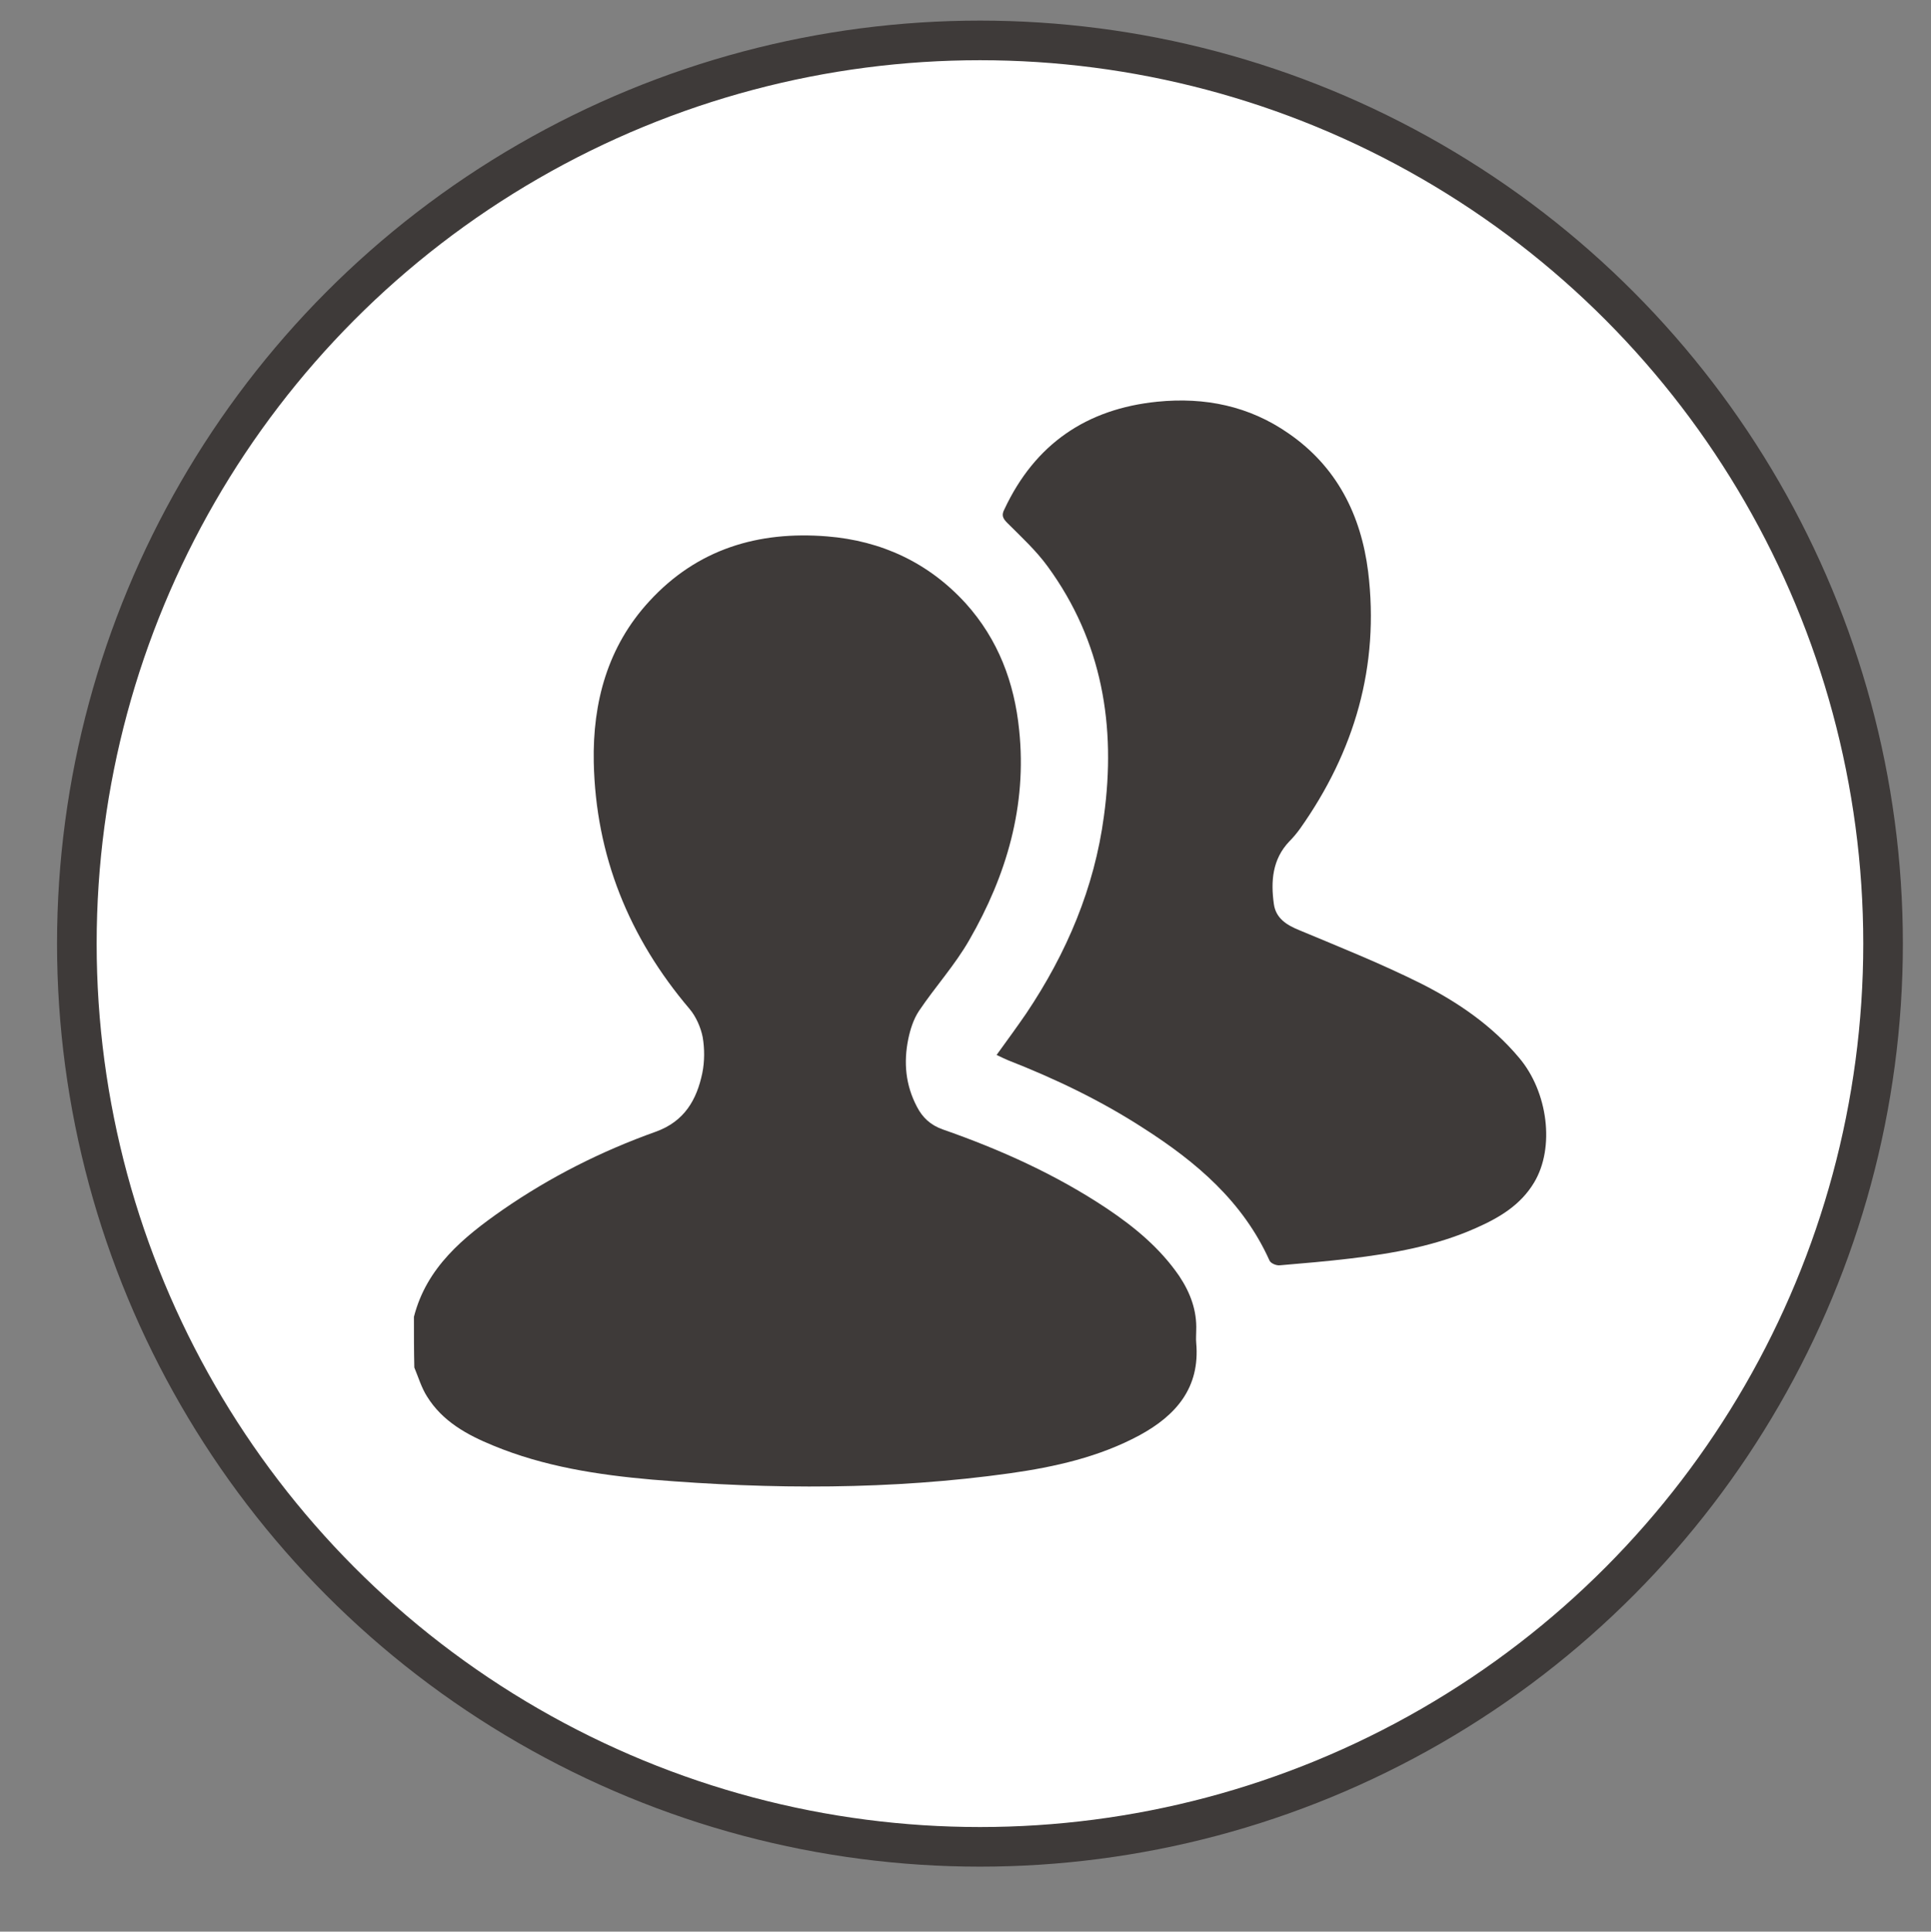
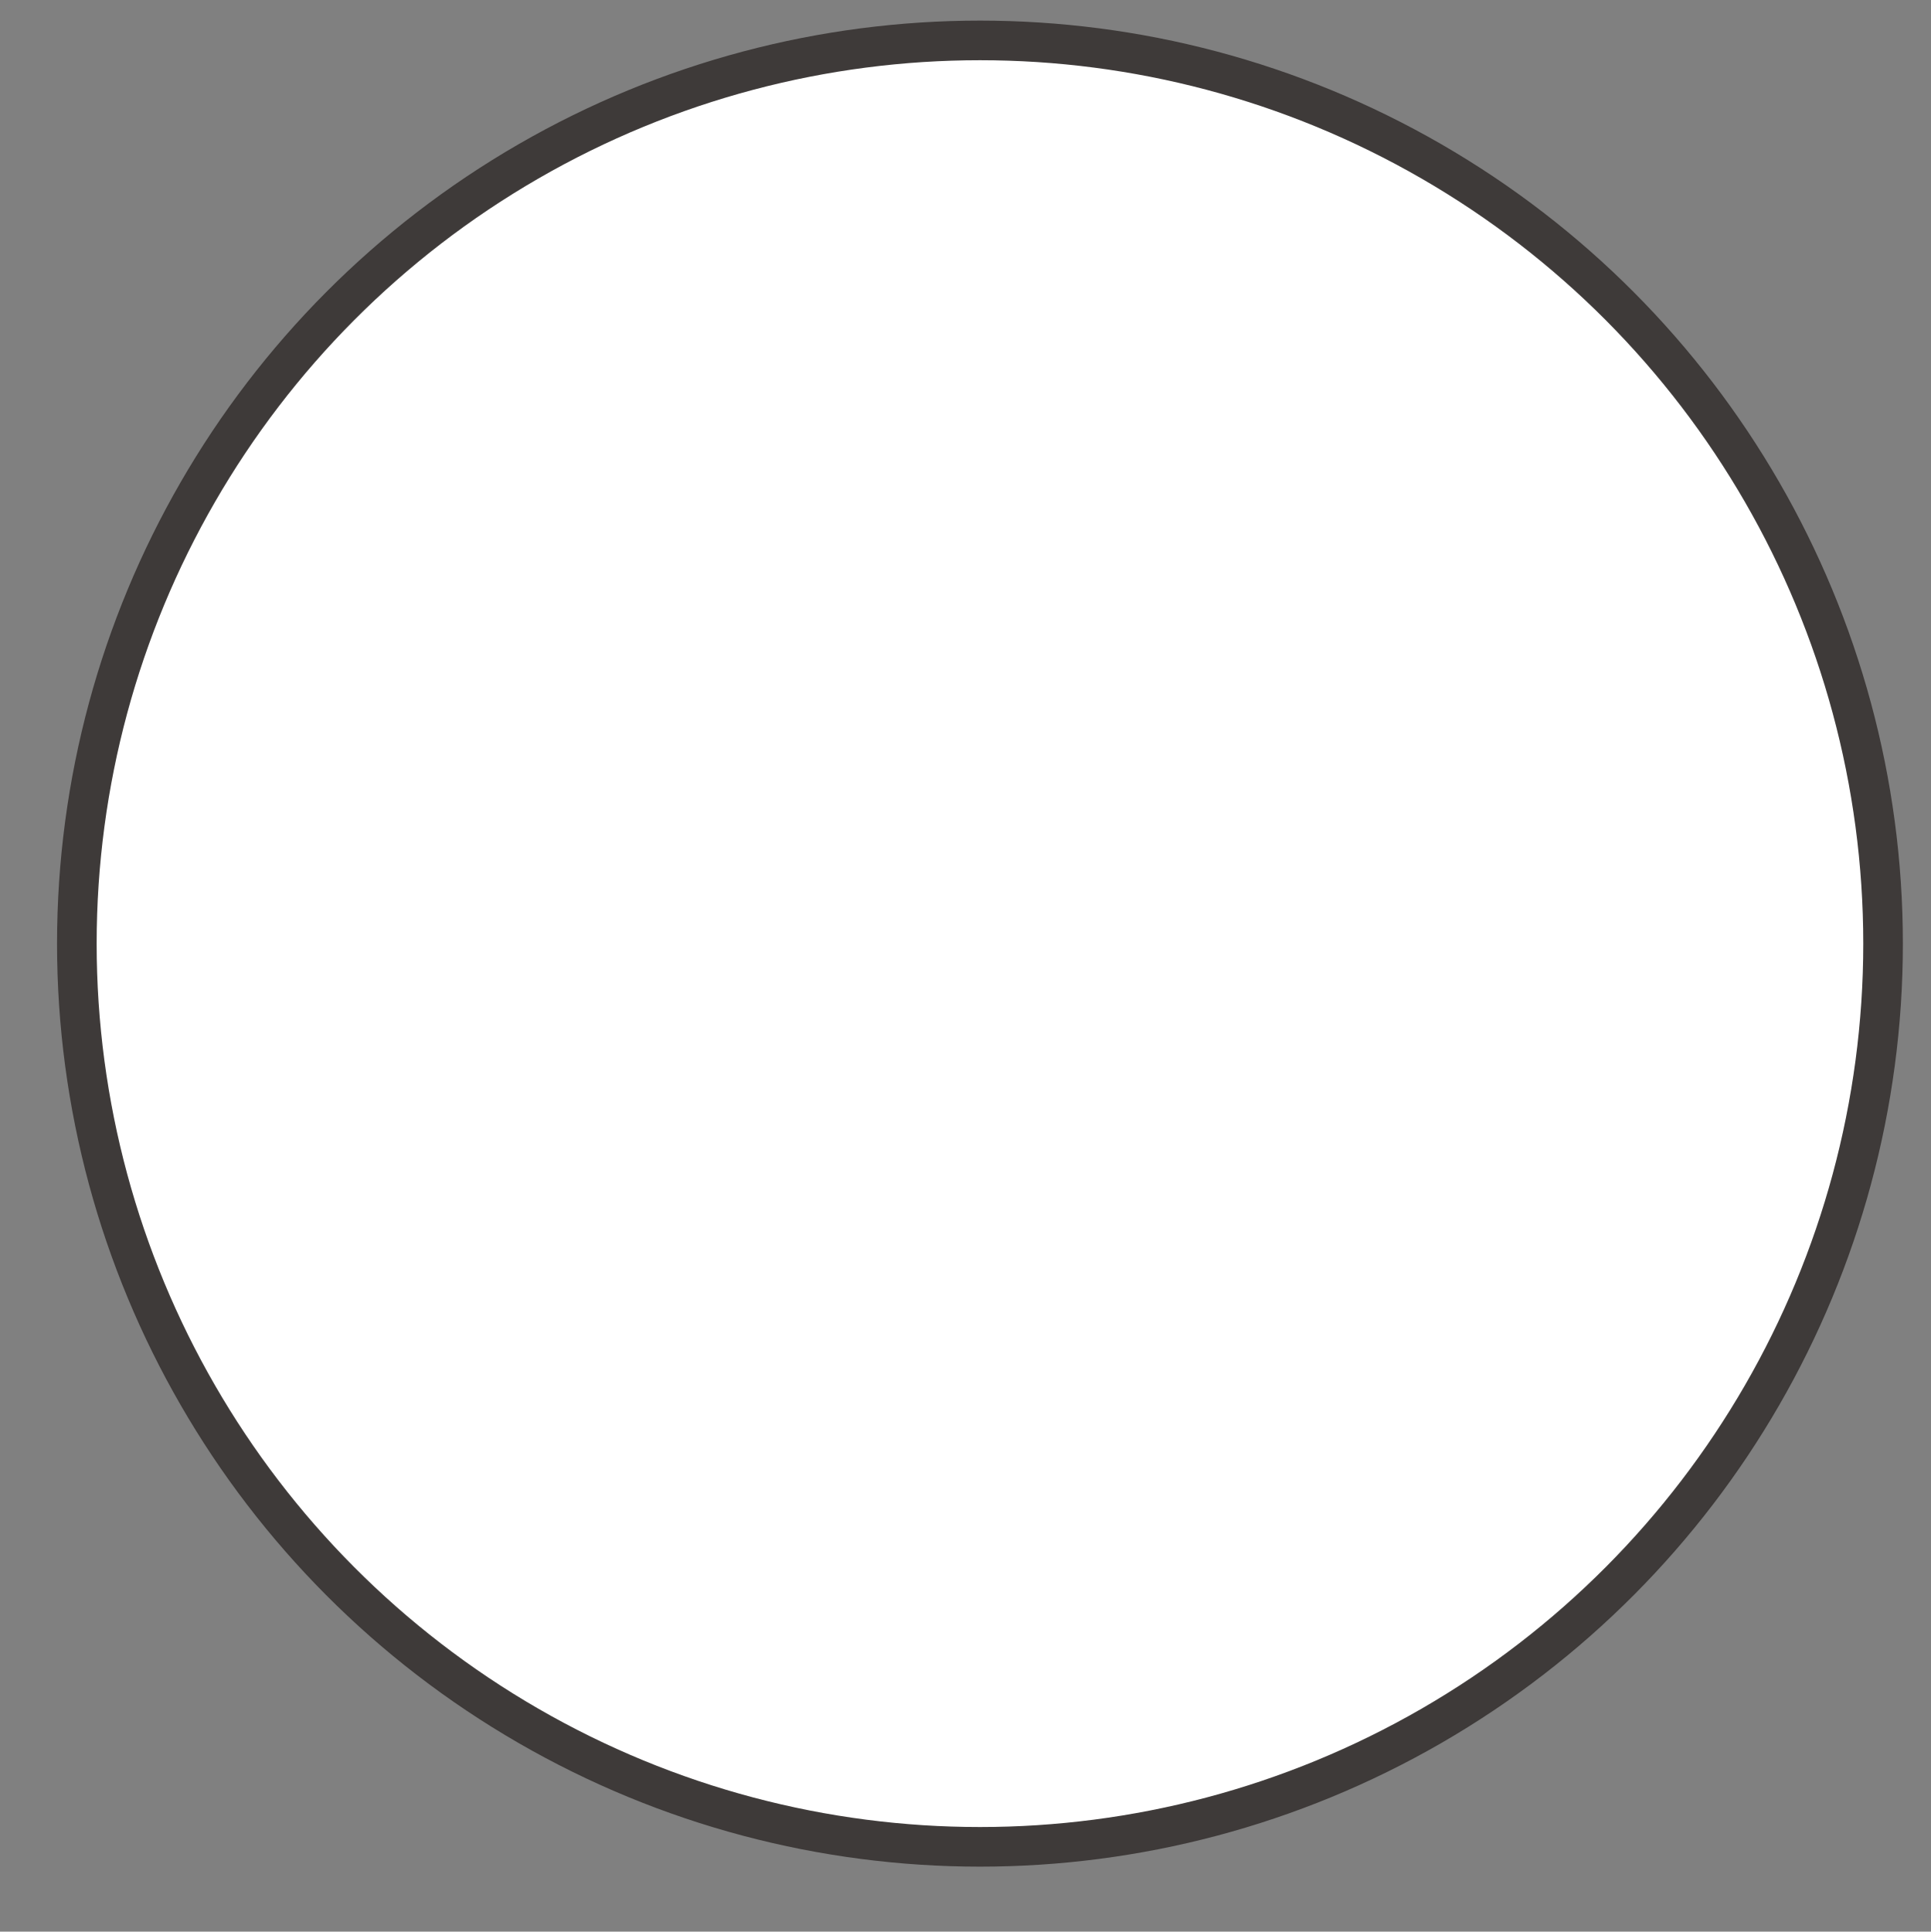
<svg xmlns="http://www.w3.org/2000/svg" version="1.1" id="圖層_1" x="0px" y="0px" width="48.75px" height="48.76px" viewBox="0 0 48.75 48.76" style="enable-background:new 0 0 48.75 48.76;" xml:space="preserve">
  <rect x="0" y="0" width="48.75" height="48.76" fill="#808080" stroke="none" />
  <style type="text/css">

	.st0{fill-rule:evenodd;clip-rule:evenodd;fill:#3E3A39;}
	.st1{fill:#141311;}
	.st2{fill:none;stroke:#231815;stroke-miterlimit:10;}
	.st3{fill:none;stroke:#3E3A39;stroke-miterlimit:10;}
	.st4{fill:none;stroke:#FFFFFF;stroke-width:2;stroke-miterlimit:10;}
	.st5{opacity:0.24;}
	.st6{opacity:0.49;}
	.st7{fill:#ECECEC;}
	.st8{fill:#E17175;stroke:#D02027;stroke-width:2;stroke-miterlimit:10;}
	.st9{fill:#231F20;}
	.st10{opacity:0.9;fill:#E93341;}
	.st11{opacity:0.1;}
	.st12{opacity:0.5;}
	.st13{opacity:0.9;}
	.st14{fill:#606060;}
	.st15{fill:#FFB1B7;}
	.st16{fill:#FFDADF;}
	.st17{fill:#FFFFFF;}
	.st18{fill:#FFFFFF;stroke:#3E3A39;stroke-miterlimit:10;}
	.st19{fill:none;stroke:#F4F4F4;stroke-miterlimit:10;}
	.st20{fill-rule:evenodd;clip-rule:evenodd;fill:#FFFFFF;}
	.st21{fill:#D32027;}
	.st22{fill:none;stroke:#D02027;stroke-width:11;stroke-miterlimit:10;}
	.st23{fill:url(#SVGID_16_);}
	.st24{fill:url(#SVGID_17_);}
	.st25{fill:url(#SVGID_18_);}
	.st26{fill:#3E3A39;}
	.st27{fill:#D94D52;}
	.st28{fill:#D9DADA;}
	.st29{fill-rule:evenodd;clip-rule:evenodd;fill:url(#SVGID_13_);}
	.st30{fill-rule:evenodd;clip-rule:evenodd;fill:url(#SVGID_14_);}
	.st31{fill-rule:evenodd;clip-rule:evenodd;fill:url(#SVGID_15_);}
	.st32{fill:none;stroke:#FFFFFF;stroke-width:3;stroke-miterlimit:10;}
	.st33{fill:none;stroke:#FFDADF;stroke-miterlimit:10;}
	.st34{fill:none;stroke:#D32027;stroke-width:4;stroke-miterlimit:10;}
	.st35{fill-rule:evenodd;clip-rule:evenodd;fill:#D32027;}

</style>
  <g>
    <circle class="st18" cx="24.74" cy="23.82" r="22.8" />
    <g>
-       <path class="st26" d="M10.45,33.24c0.32-1.25,1.25-2.01,2.24-2.7c1.2-0.83,2.49-1.48,3.86-1.97c0.73-0.26,1.04-0.81,1.18-1.48    c0.06-0.29,0.06-0.62,0.01-0.91c-0.05-0.25-0.17-0.52-0.33-0.71c-1.53-1.8-2.37-3.87-2.42-6.23c-0.03-1.51,0.35-2.92,1.4-4.06    c1.21-1.32,2.75-1.78,4.49-1.64c1.37,0.11,2.56,0.66,3.5,1.69c0.82,0.91,1.23,2,1.35,3.2c0.2,1.91-0.32,3.67-1.26,5.3    c-0.36,0.63-0.86,1.18-1.27,1.79c-0.14,0.21-0.22,0.47-0.27,0.71c-0.12,0.59-0.07,1.16,0.22,1.71c0.14,0.27,0.34,0.46,0.65,0.57    c1.46,0.51,2.86,1.14,4.15,2c0.7,0.47,1.34,1,1.82,1.7c0.28,0.42,0.45,0.87,0.43,1.38c0,0.1-0.01,0.21,0,0.31    c0.1,1.13-0.51,1.83-1.43,2.33c-1.02,0.55-2.14,0.8-3.27,0.96c-3,0.42-6.02,0.41-9.04,0.16c-1.37-0.12-2.73-0.33-4.01-0.86    c-0.66-0.27-1.28-0.61-1.67-1.24c-0.14-0.22-0.22-0.49-0.32-0.73C10.45,34.09,10.45,33.67,10.45,33.24z" />
-       <path class="st26" d="M25.16,26.63c0.26-0.36,0.51-0.7,0.75-1.05c1.02-1.52,1.72-3.17,1.96-4.98c0.31-2.27-0.04-4.41-1.42-6.3    c-0.29-0.4-0.67-0.75-1.02-1.1c-0.12-0.12-0.15-0.2-0.07-0.35c0.77-1.64,2.07-2.53,3.86-2.71c1.2-0.12,2.32,0.11,3.31,0.8    c1.22,0.84,1.83,2.06,2.01,3.49c0.29,2.38-0.34,4.54-1.72,6.49c-0.08,0.11-0.17,0.22-0.27,0.32c-0.43,0.45-0.47,1.01-0.39,1.58    c0.05,0.36,0.32,0.53,0.64,0.66c1.03,0.43,2.08,0.85,3.08,1.35c0.93,0.47,1.79,1.06,2.47,1.87c0.73,0.86,0.91,2.27,0.38,3.15    c-0.34,0.57-0.88,0.89-1.47,1.15c-1.01,0.45-2.09,0.64-3.18,0.77c-0.59,0.07-1.18,0.12-1.77,0.17c-0.09,0.01-0.23-0.05-0.26-0.12    c-0.67-1.49-1.85-2.49-3.18-3.34c-1.08-0.7-2.23-1.25-3.43-1.72C25.35,26.72,25.26,26.68,25.16,26.63z" />
-     </g>
+       </g>
  </g>
</svg>